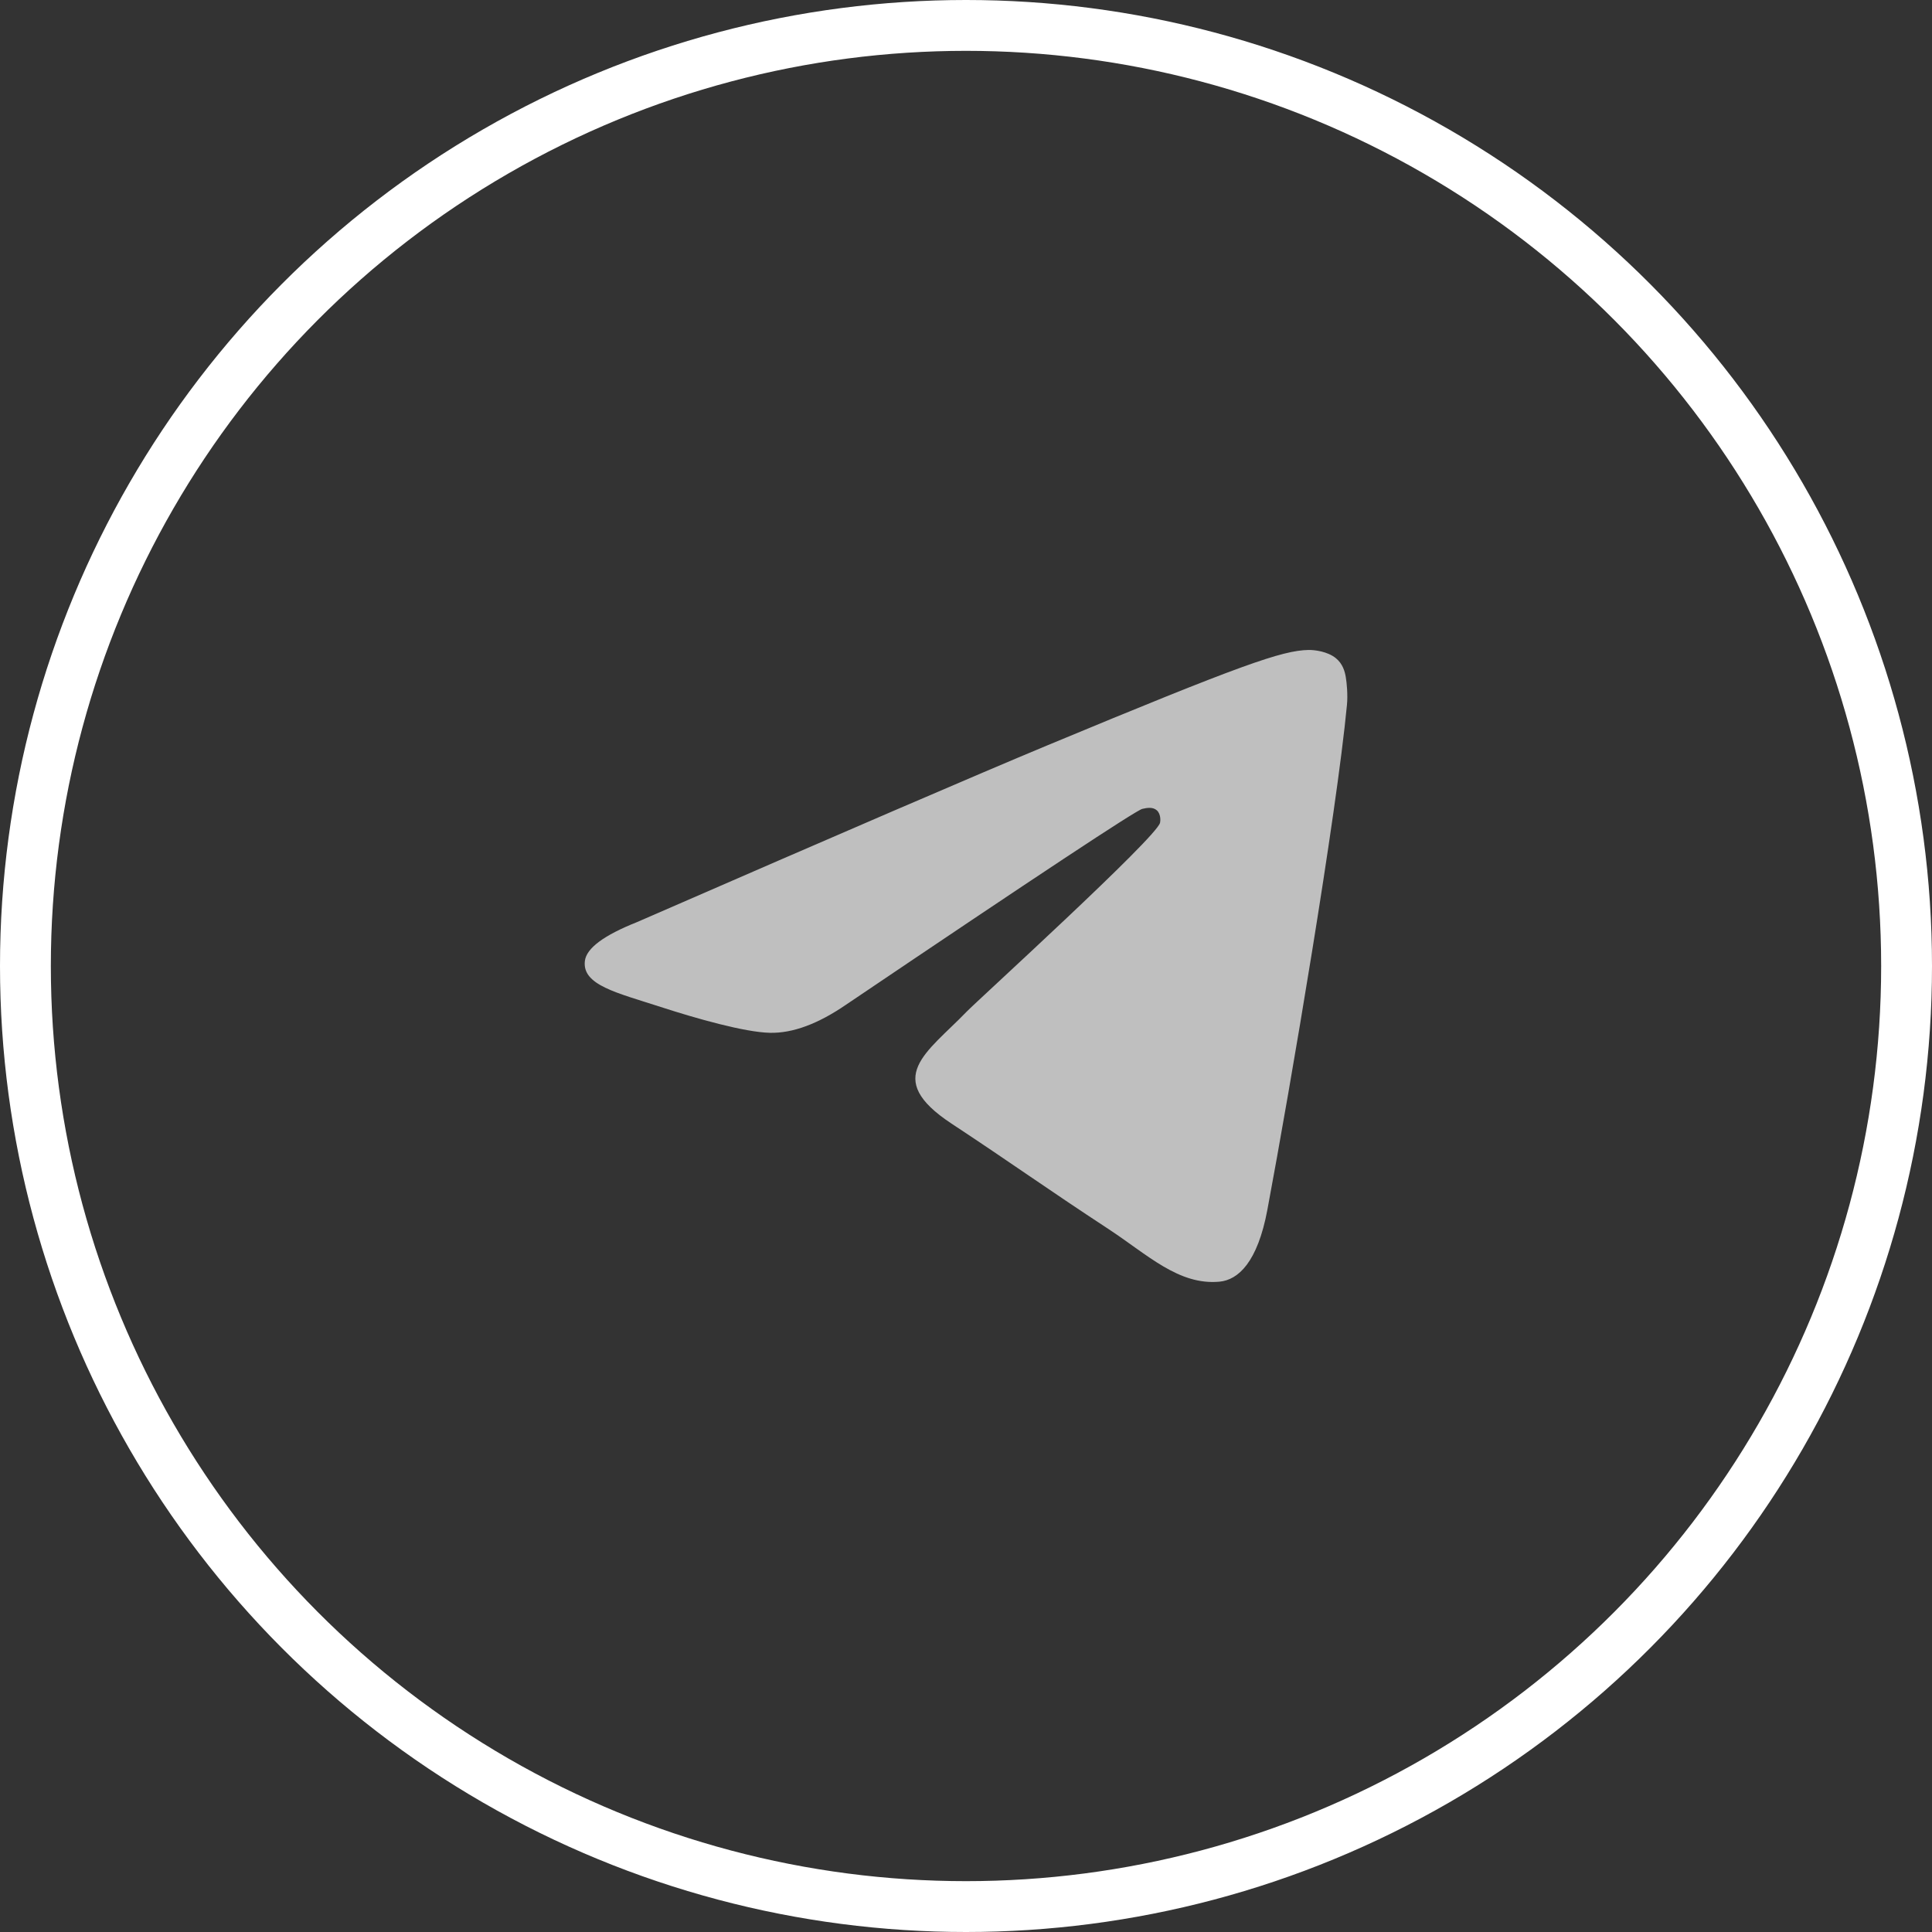
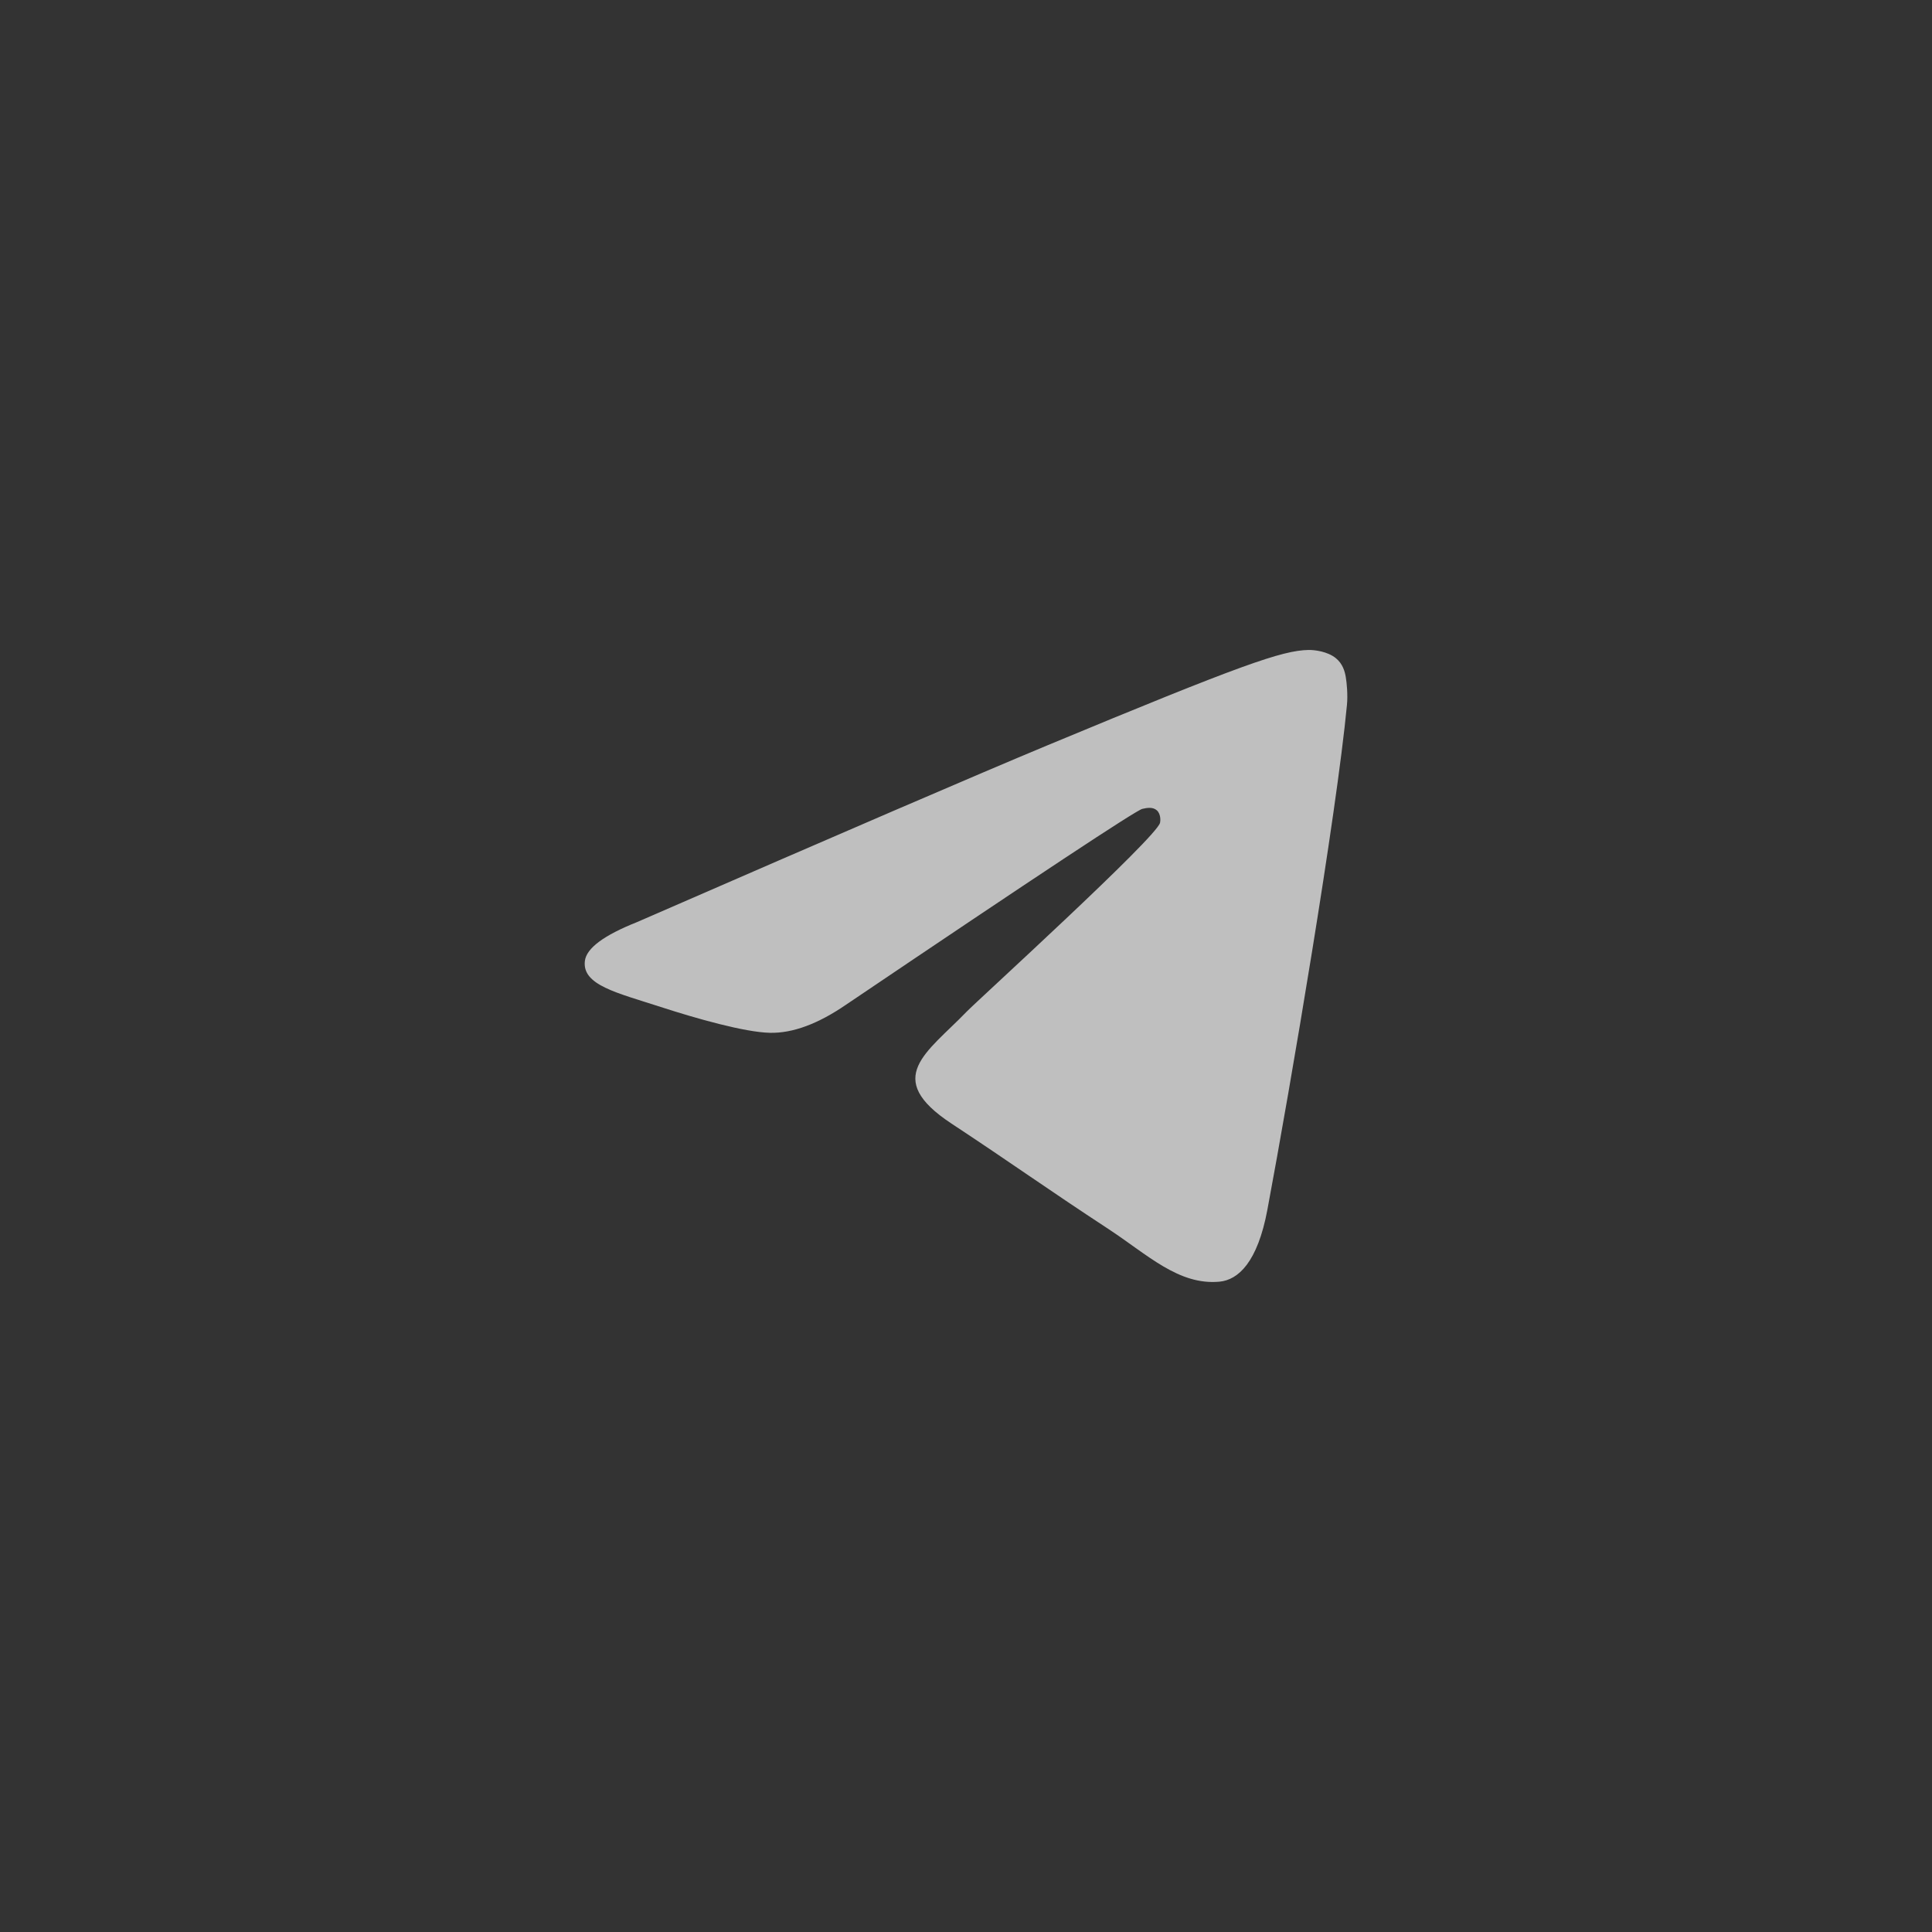
<svg xmlns="http://www.w3.org/2000/svg" width="38" height="38" viewBox="0 0 38 38" fill="none">
  <rect x="0" y="0" width="38" height="38" fill="#333333" stroke="none" />
-   <circle cx="19" cy="19" r="18.5" stroke="white" />
  <path fill-rule="evenodd" clip-rule="evenodd" d="M12.531 18.136C16.558 16.381 19.243 15.225 20.586 14.666C24.422 13.071 25.219 12.793 25.738 12.784C25.853 12.782 26.108 12.811 26.274 12.945C26.413 13.058 26.452 13.211 26.47 13.319C26.489 13.426 26.512 13.671 26.493 13.863C26.285 16.047 25.386 21.347 24.928 23.793C24.735 24.828 24.354 25.175 23.985 25.209C23.182 25.283 22.573 24.679 21.797 24.17C20.581 23.373 19.894 22.877 18.714 22.099C17.35 21.2 18.234 20.706 19.012 19.899C19.215 19.688 22.749 16.474 22.817 16.182C22.826 16.145 22.834 16.01 22.753 15.938C22.672 15.866 22.553 15.89 22.467 15.91C22.345 15.938 20.403 17.221 16.641 19.761C16.09 20.139 15.591 20.324 15.143 20.314C14.65 20.303 13.701 20.035 12.996 19.806C12.131 19.525 11.444 19.376 11.504 18.899C11.535 18.65 11.877 18.396 12.531 18.136Z" fill="#BFBFBF" />
</svg>